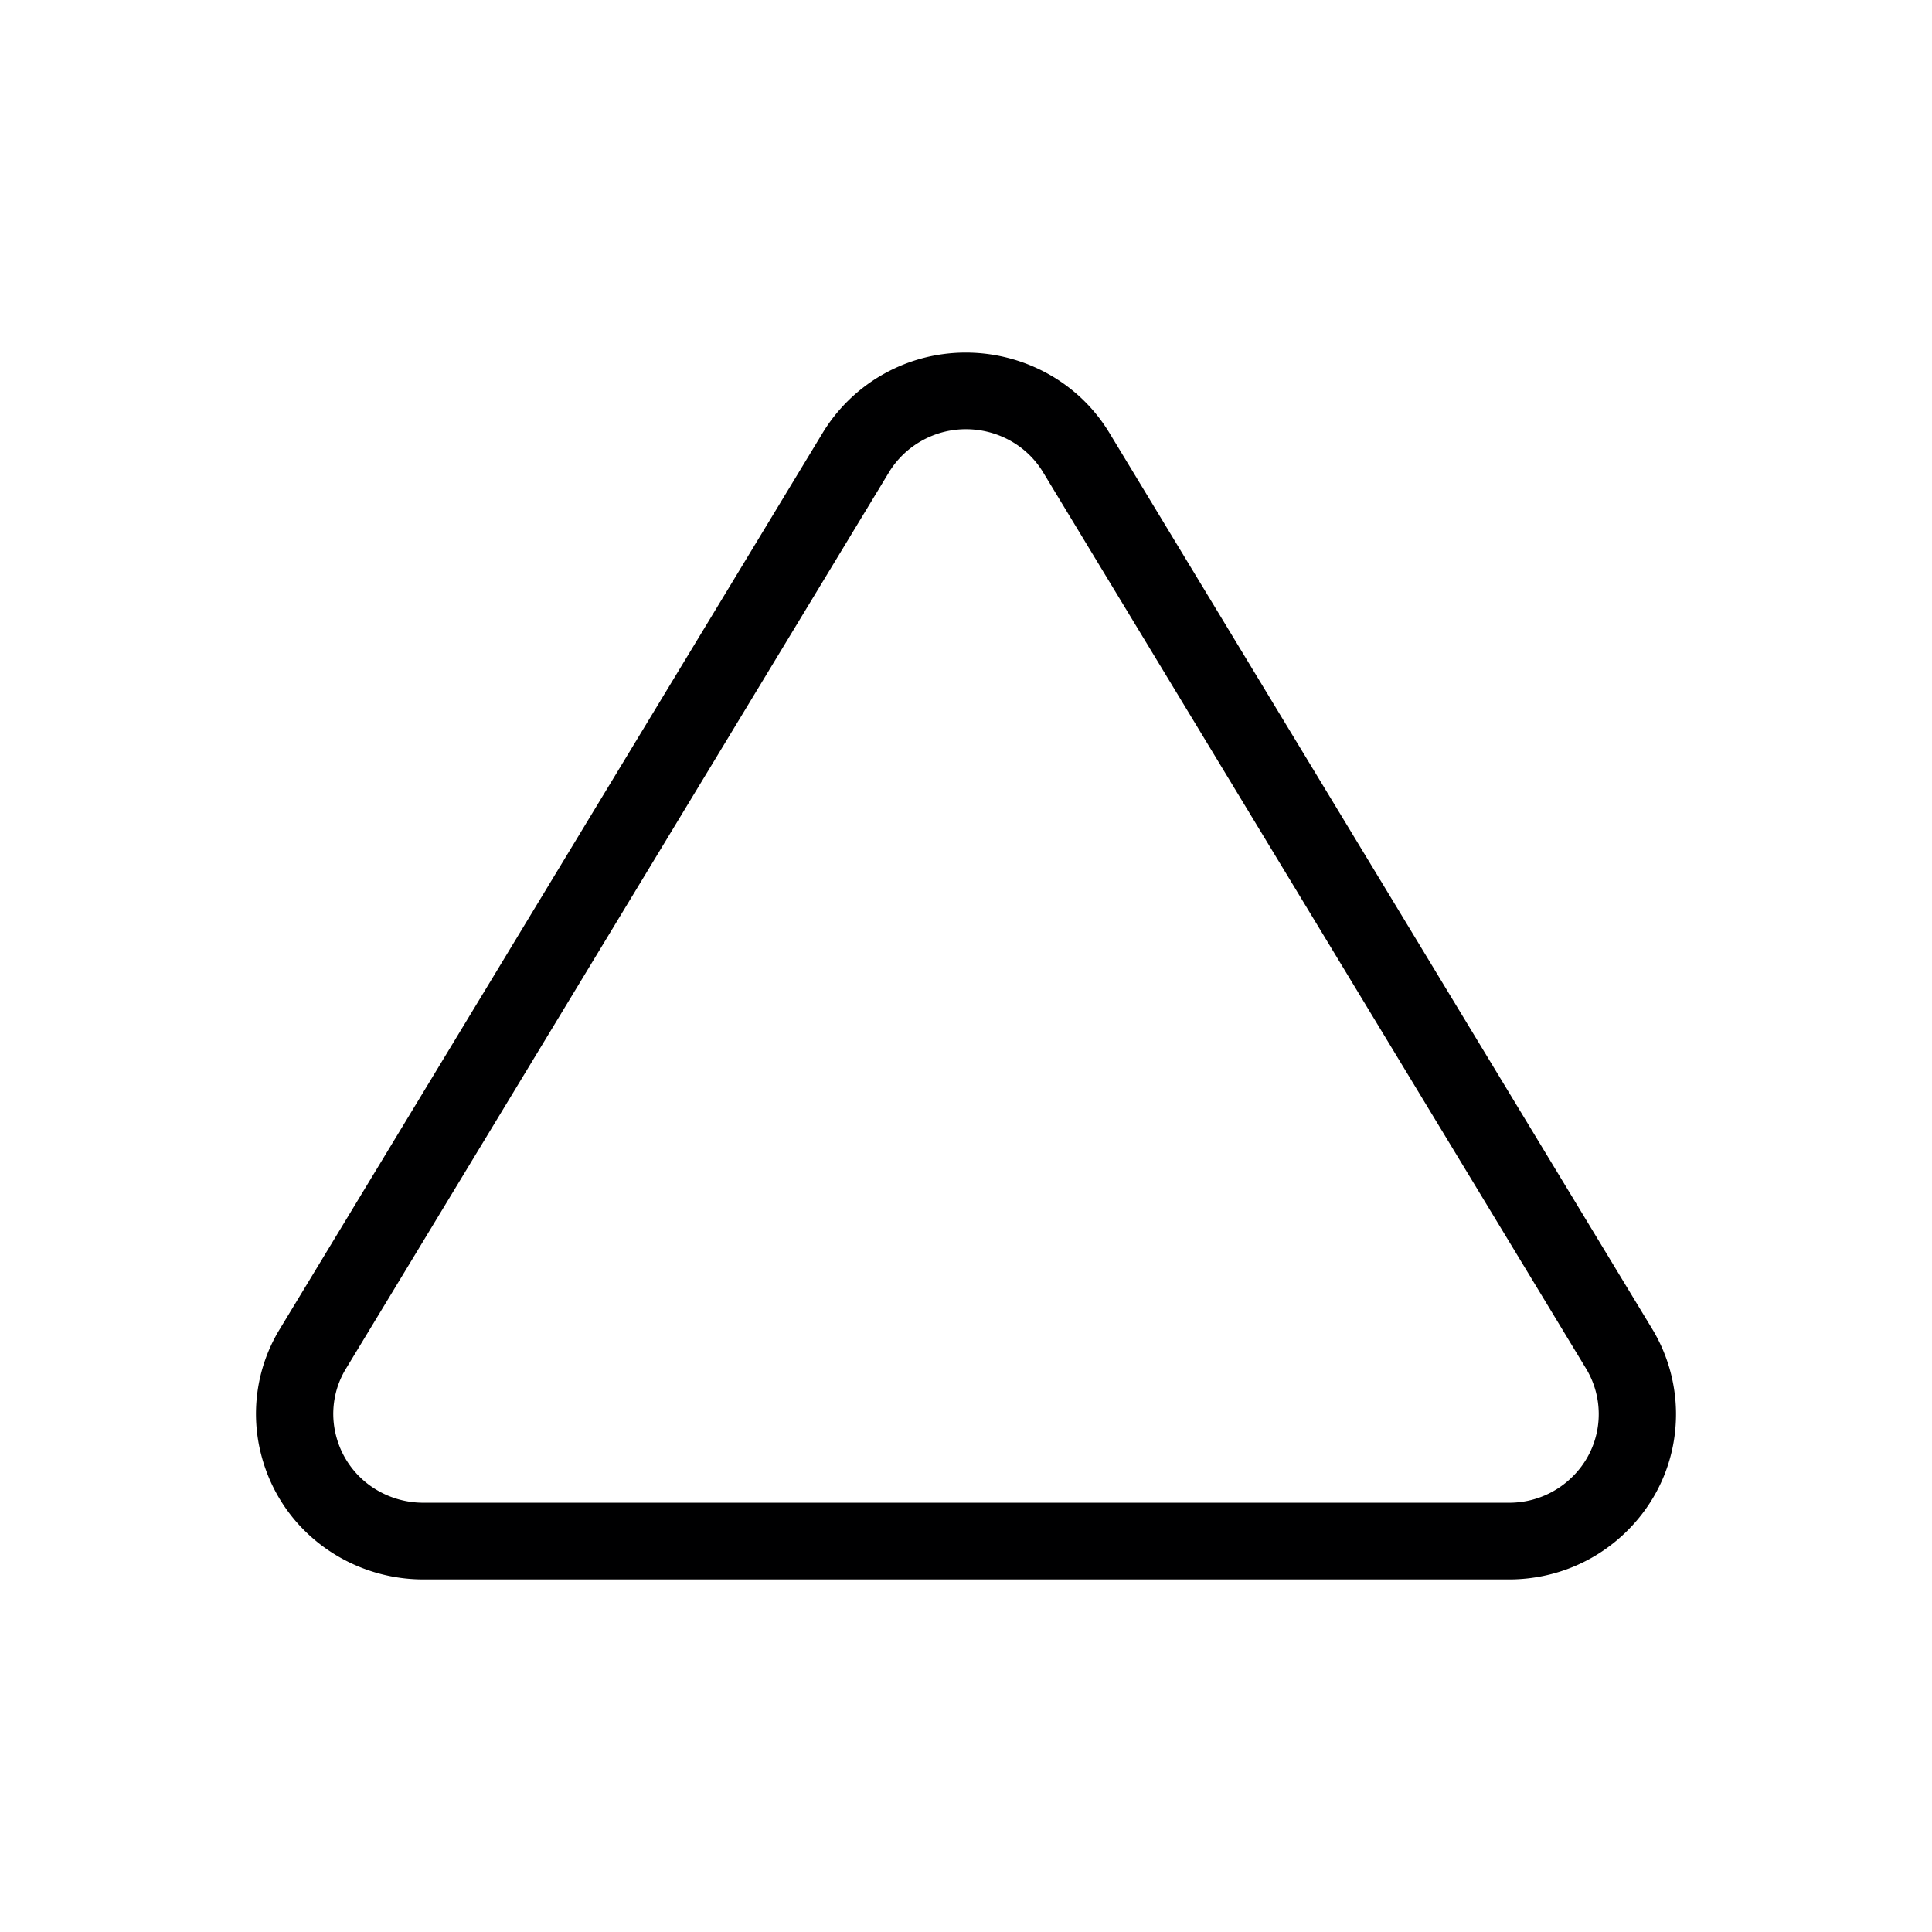
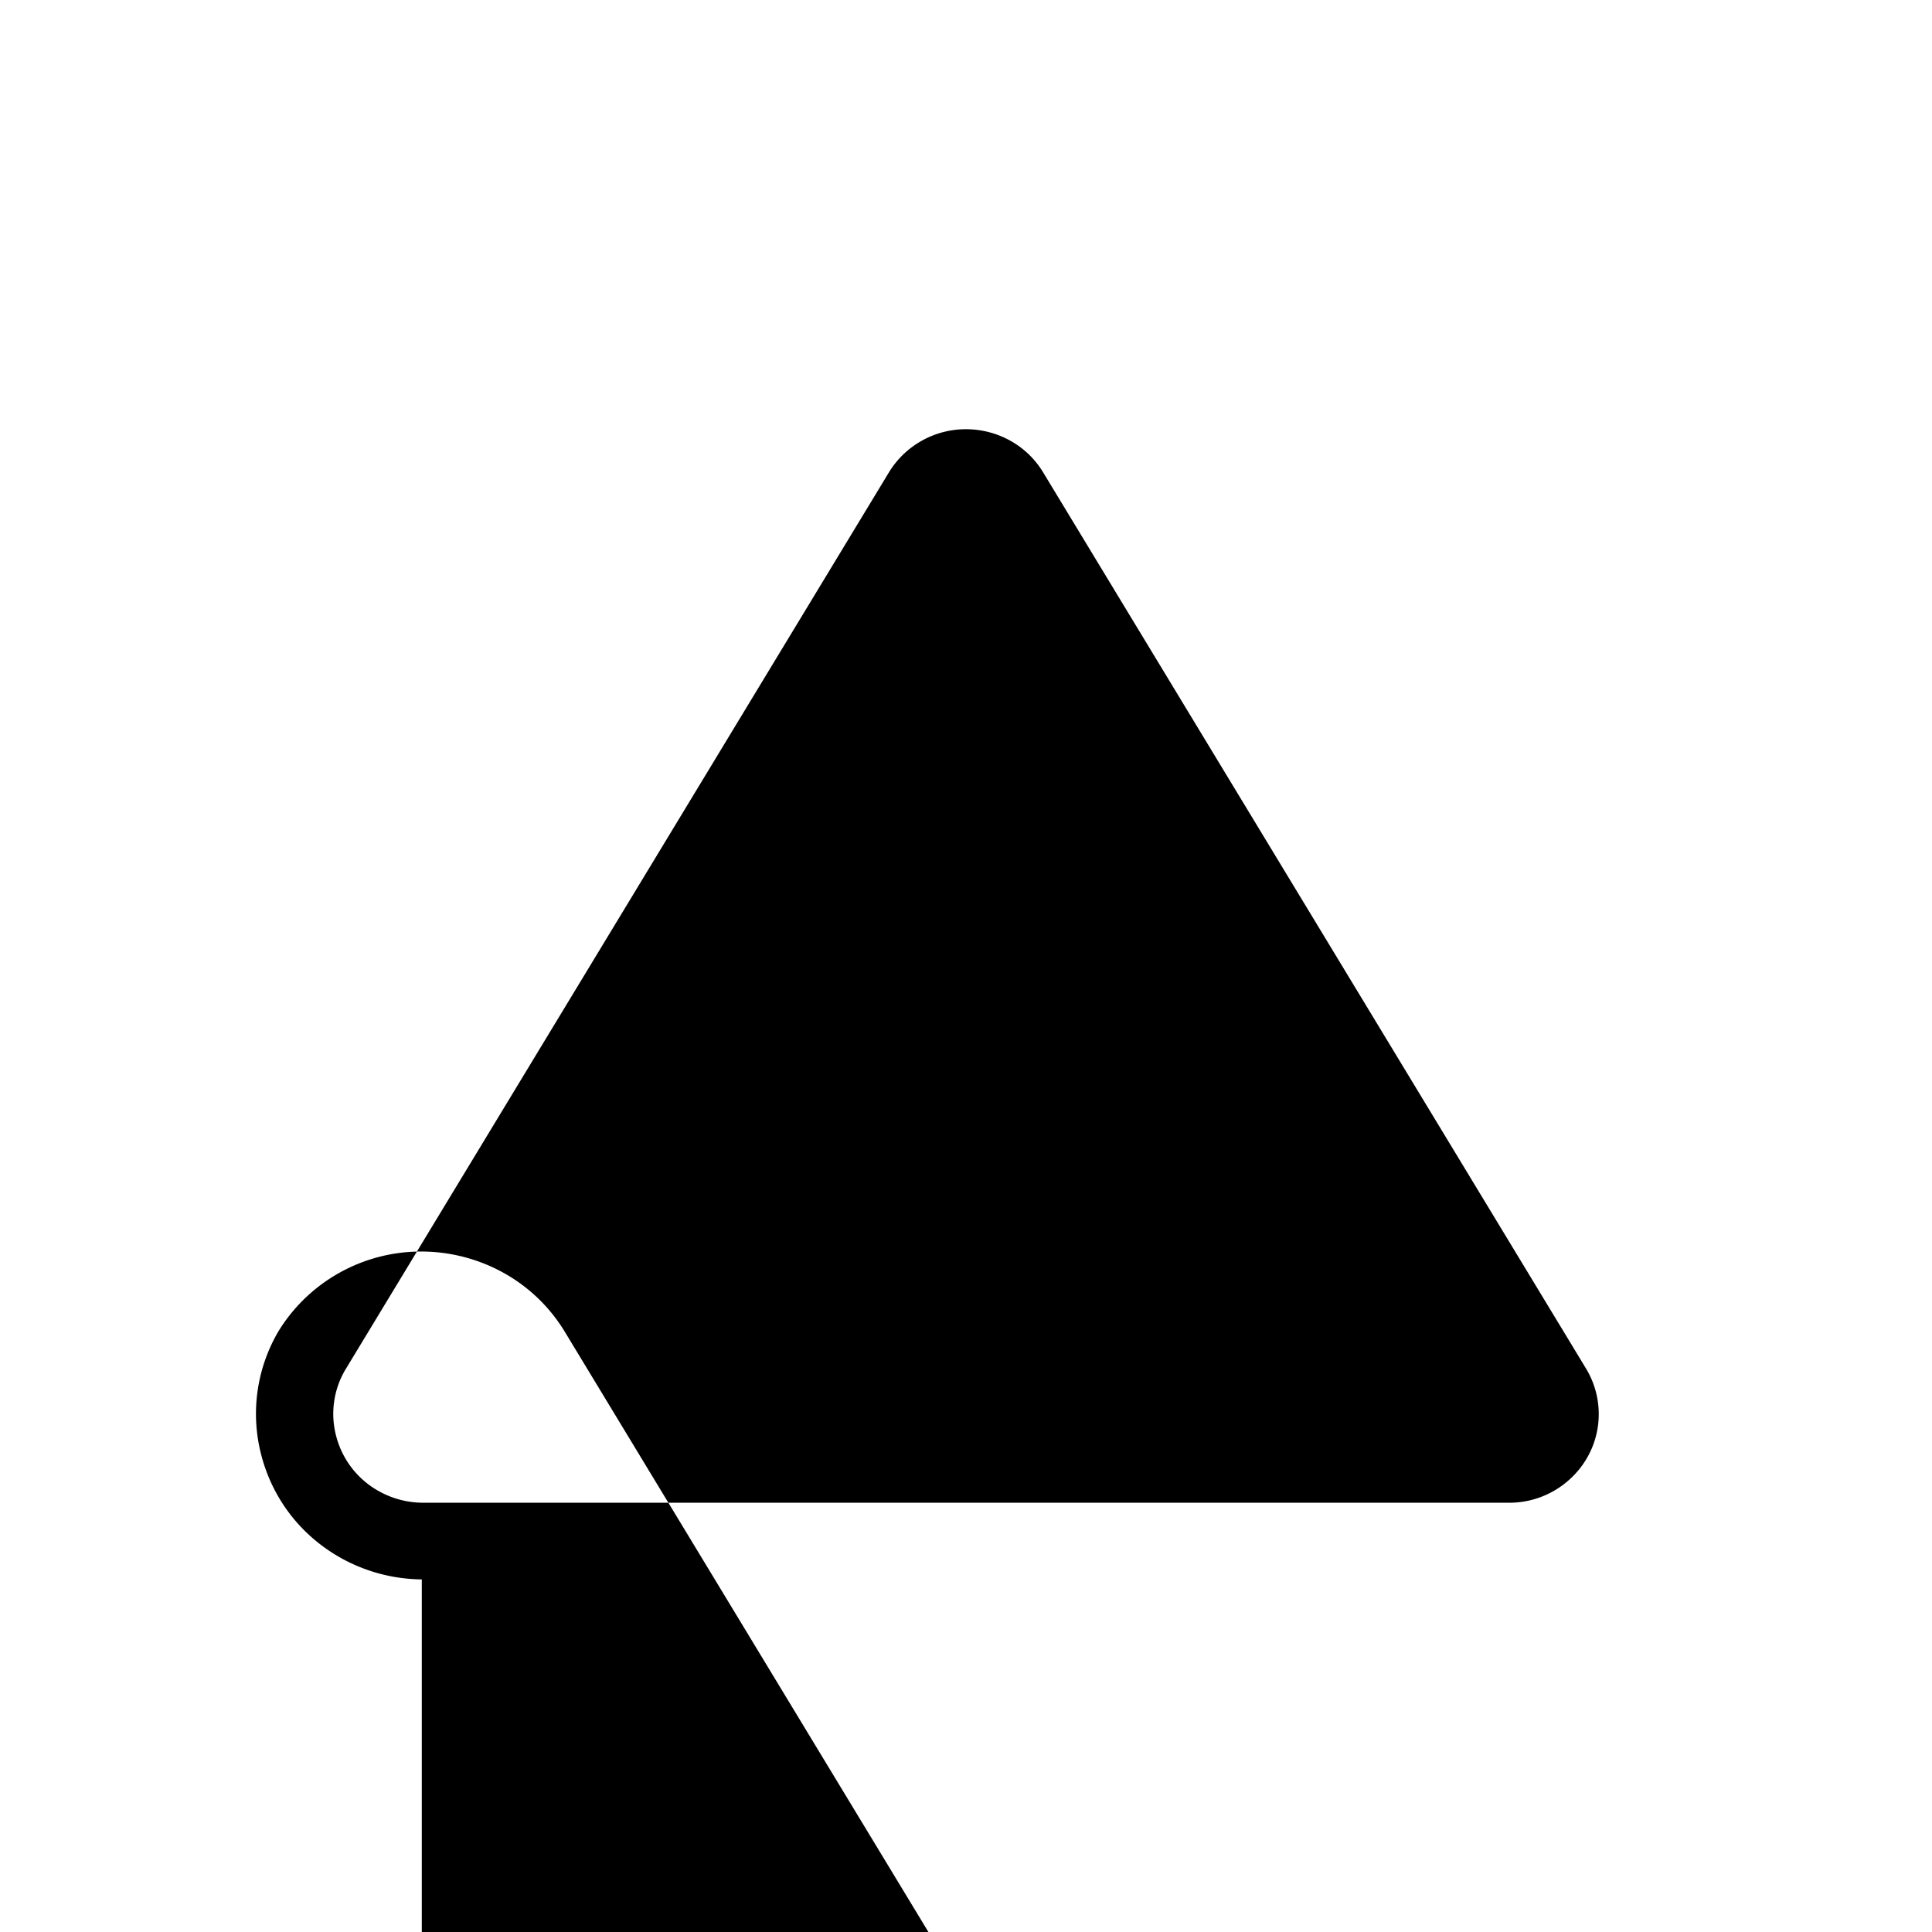
<svg xmlns="http://www.w3.org/2000/svg" data-bbox="26.499 36.5 147.001 127" viewBox="0 0 200 200" height="200" width="200" data-type="color">
  <g>
-     <path d="M43.664 163.5a17.522 17.522 0 0 1-8.501-2.291c-4.011-2.29-6.876-5.987-8.07-10.413a16.86 16.86 0 0 1 1.735-12.987L85.2 44.751a17.286 17.286 0 0 1 5.835-5.777c8.155-4.889 18.813-2.306 23.76 5.758l56.351 93.023a17.07 17.07 0 0 1 2.353 8.433c.051 4.577-1.703 8.898-4.938 12.169-3.231 3.266-7.554 5.093-12.173 5.143H43.664zM92.051 48.85l-56.333 92.994a8.986 8.986 0 0 0-.897 6.899 9.144 9.144 0 0 0 4.332 5.586 9.425 9.425 0 0 0 4.556 1.233h112.635a9.278 9.278 0 0 0 6.509-2.766 9.064 9.064 0 0 0 2.647-6.519 9.112 9.112 0 0 0-1.243-4.486l-56.307-92.95c-2.649-4.318-8.386-5.71-12.776-3.073a9.28 9.28 0 0 0-3.123 3.082z" fill="#000001" data-color="1" />
+     <path d="M43.664 163.5a17.522 17.522 0 0 1-8.501-2.291c-4.011-2.29-6.876-5.987-8.07-10.413a16.86 16.86 0 0 1 1.735-12.987a17.286 17.286 0 0 1 5.835-5.777c8.155-4.889 18.813-2.306 23.76 5.758l56.351 93.023a17.07 17.07 0 0 1 2.353 8.433c.051 4.577-1.703 8.898-4.938 12.169-3.231 3.266-7.554 5.093-12.173 5.143H43.664zM92.051 48.85l-56.333 92.994a8.986 8.986 0 0 0-.897 6.899 9.144 9.144 0 0 0 4.332 5.586 9.425 9.425 0 0 0 4.556 1.233h112.635a9.278 9.278 0 0 0 6.509-2.766 9.064 9.064 0 0 0 2.647-6.519 9.112 9.112 0 0 0-1.243-4.486l-56.307-92.95c-2.649-4.318-8.386-5.71-12.776-3.073a9.28 9.28 0 0 0-3.123 3.082z" fill="#000001" data-color="1" />
  </g>
</svg>